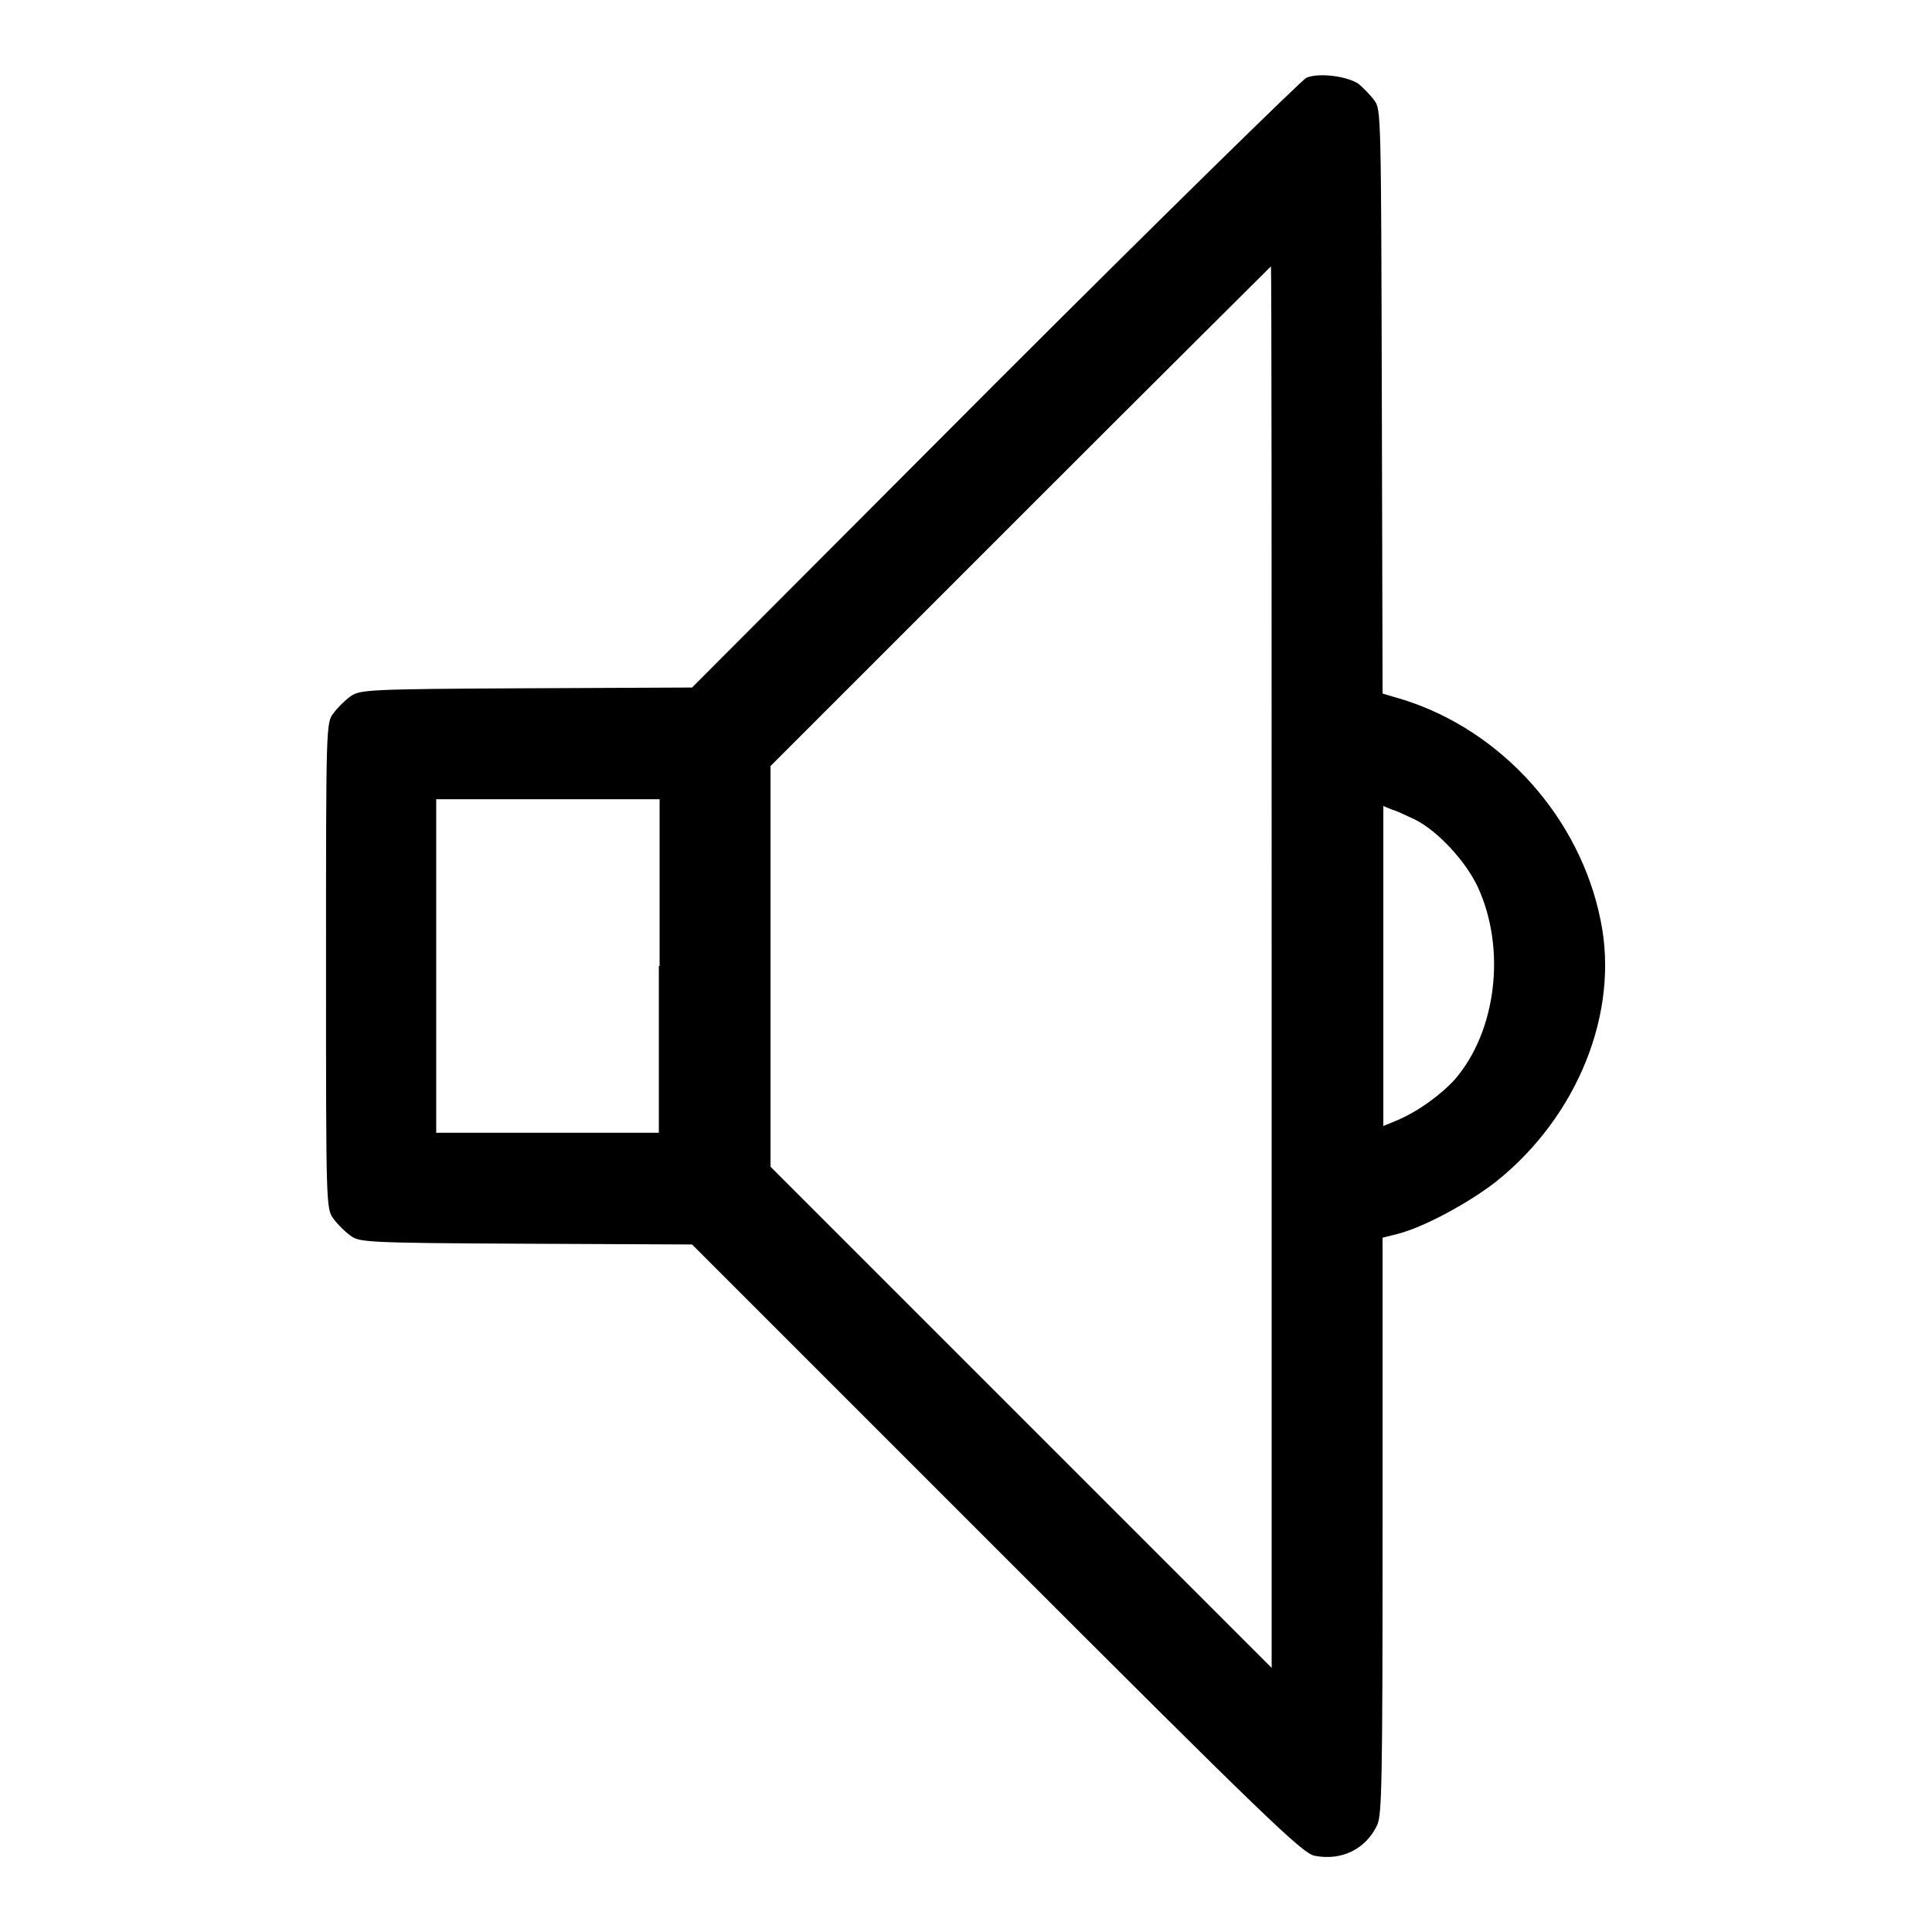
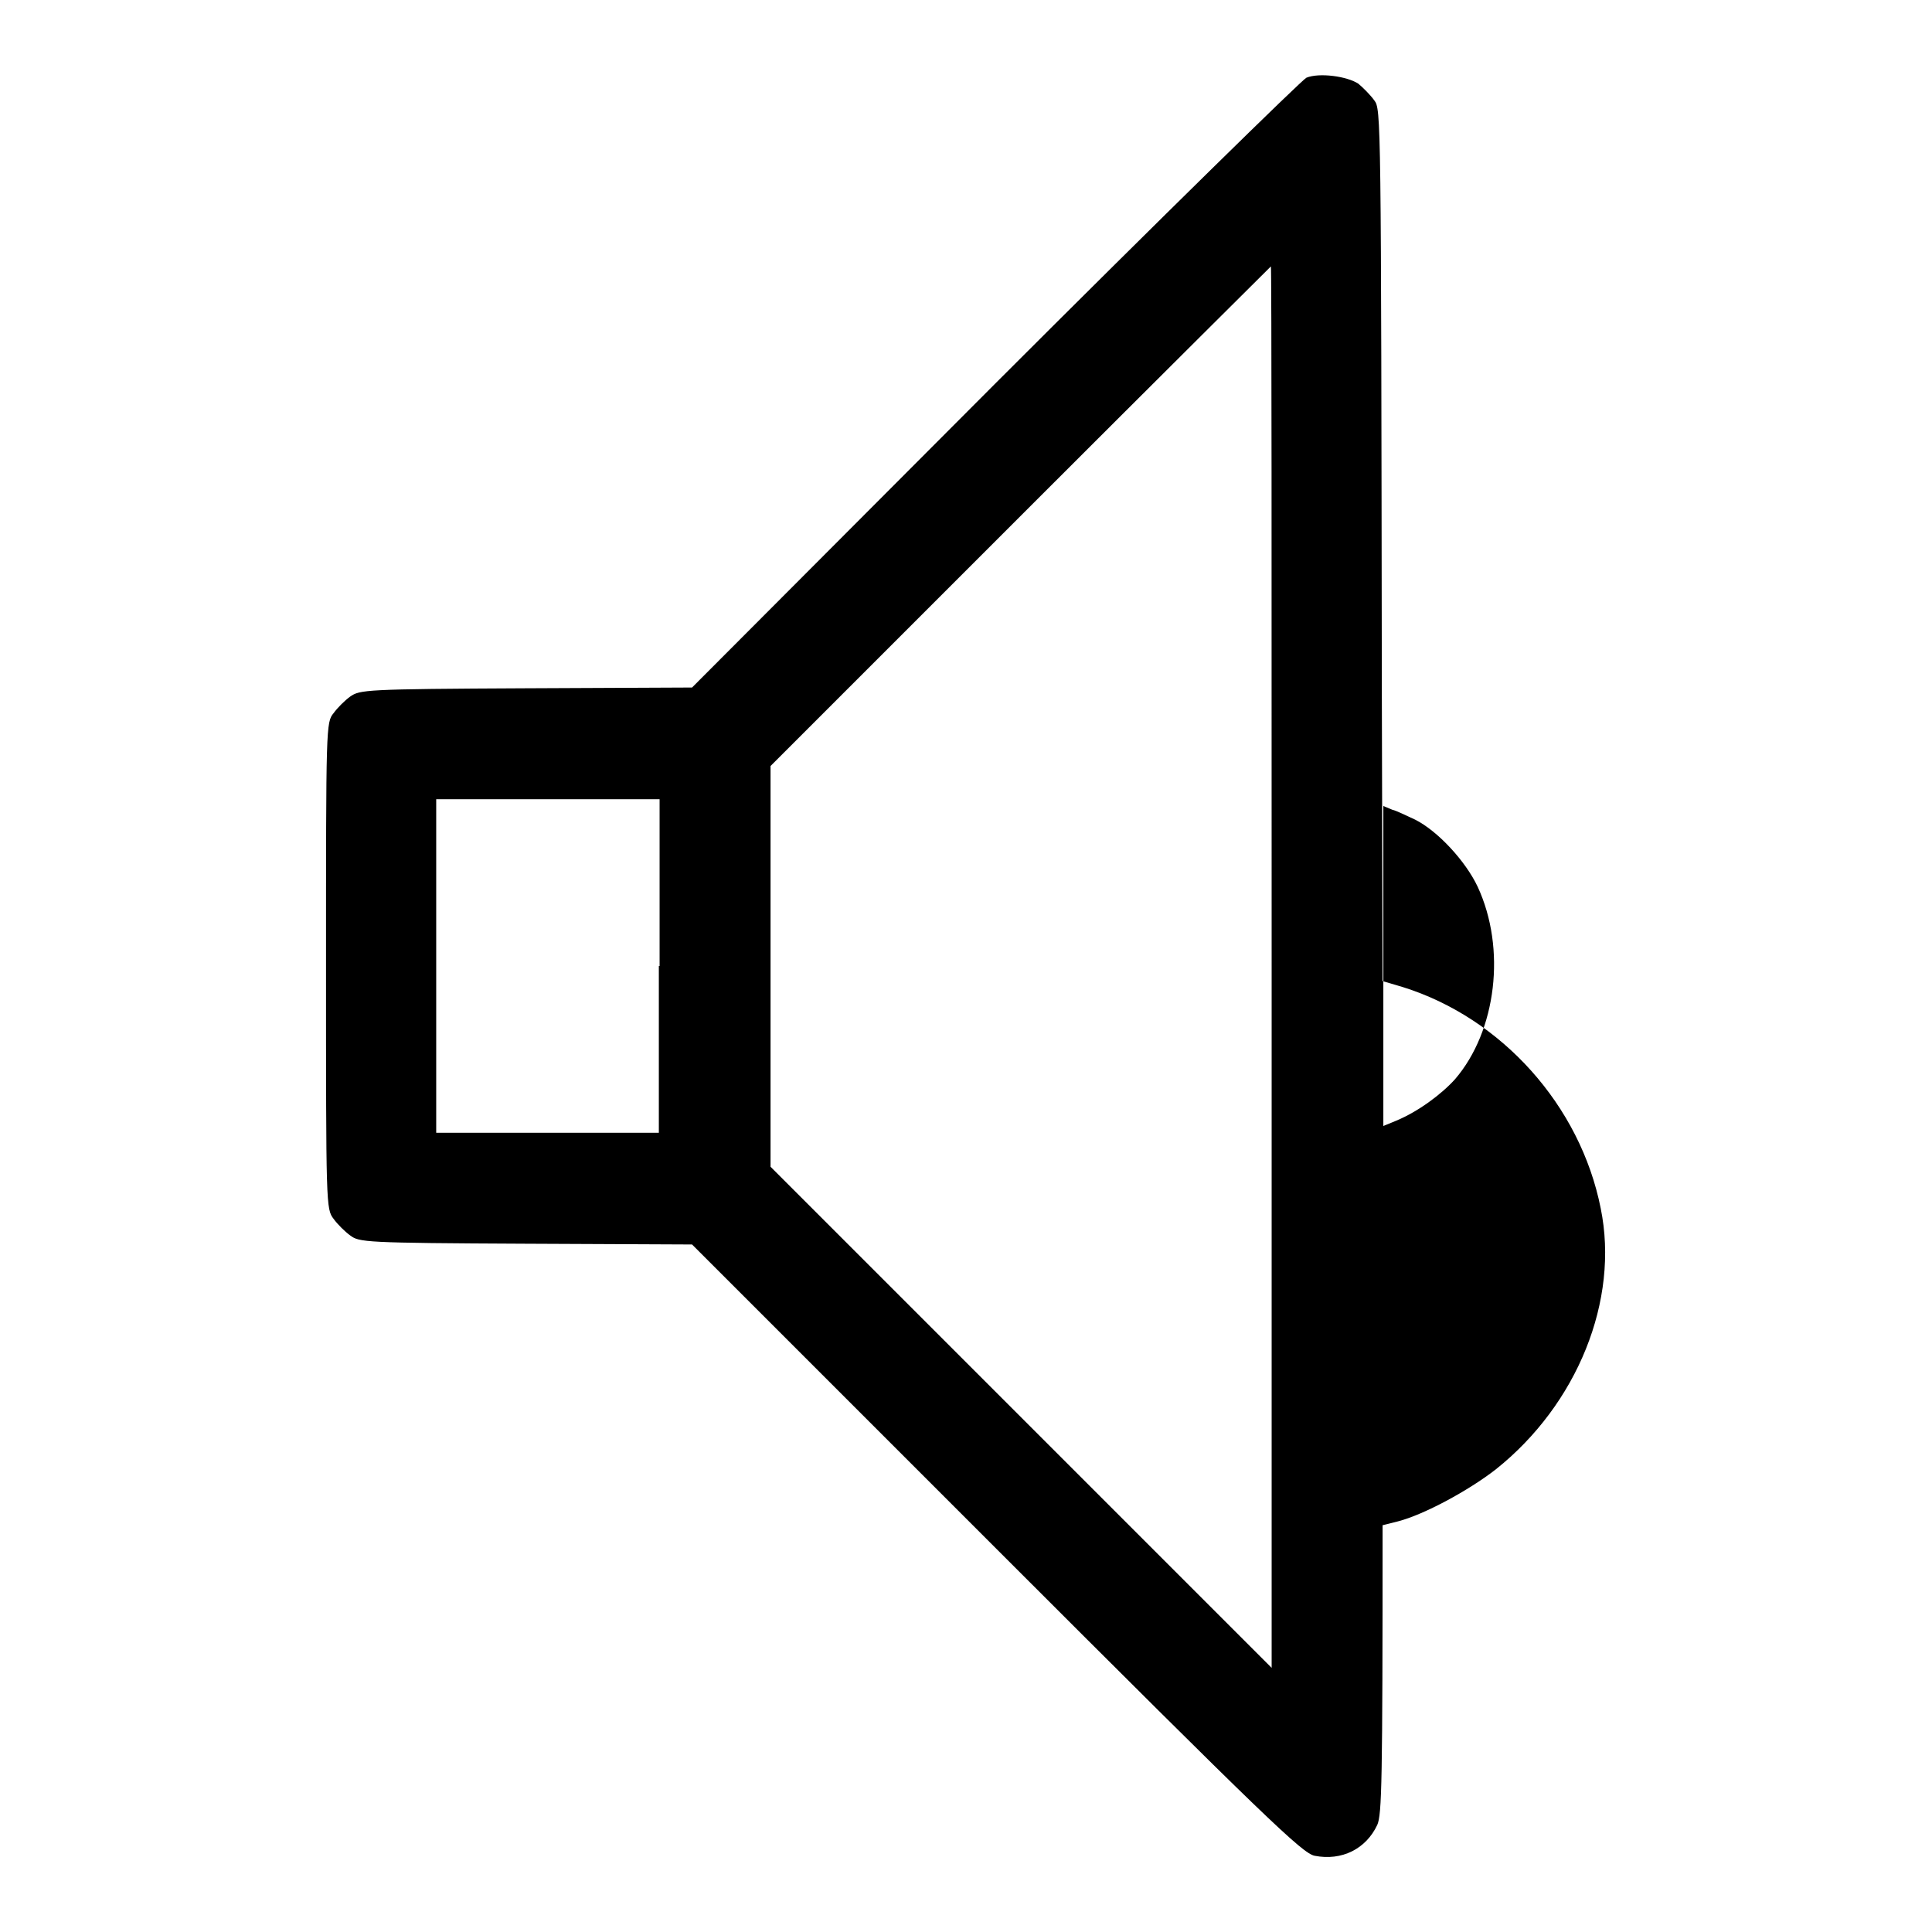
<svg xmlns="http://www.w3.org/2000/svg" version="1.1" x="0px" y="0px" viewBox="0 0 256 256" enable-background="new 0 0 256 256" xml:space="preserve">
  <g>
    <g>
      <g>
-         <path fill="#000000" d="M173.1,10.3c-0.6,0.3-19.2,18.5-41.3,40.6L91.7,91.1l-22,0.1c-21.4,0.1-22,0.2-23.3,1.1c-0.7,0.5-1.7,1.5-2.2,2.2c-1,1.2-1,1.7-1,33.5c0,31.8,0,32.2,1,33.5c0.5,0.7,1.5,1.7,2.2,2.2c1.2,0.9,1.8,1,23.3,1.1l22,0.1l40.4,40.4c35.8,35.8,40.5,40.3,42.1,40.6c3.6,0.7,6.8-0.9,8.3-4.1c0.6-1.4,0.7-5.5,0.7-39.7V164l2-0.5c3.5-0.9,9.4-4.1,13-6.9c10.8-8.6,16.4-22.4,13.9-34.6c-2.7-13.6-13.1-25.2-26.2-29.3l-2.7-0.8l-0.1-38.6C183,15,183,14.5,182.1,13.3c-0.5-0.7-1.5-1.7-2.1-2.2C178.5,10.1,174.8,9.6,173.1,10.3z M168.5,128.1v92.9l-33.2-33.2l-33.2-33.2V128v-26.5l33.1-33.1c18.2-18.2,33.2-33.1,33.2-33.1C168.5,35.3,168.5,77,168.5,128.1z M87.3,128v22.1H72.6H57.8V128v-22.1h14.8h14.8V128z M187.5,108.6c3,1.5,6.7,5.5,8.3,8.9c3.8,8.2,2.5,19.1-3,25.5c-1.8,2-4.9,4.3-7.8,5.5l-1.7,0.7V128v-21.2l1.2,0.5C185,107.4,186.4,108.1,187.5,108.6z" />
+         <path fill="#000000" d="M173.1,10.3c-0.6,0.3-19.2,18.5-41.3,40.6L91.7,91.1l-22,0.1c-21.4,0.1-22,0.2-23.3,1.1c-0.7,0.5-1.7,1.5-2.2,2.2c-1,1.2-1,1.7-1,33.5c0,31.8,0,32.2,1,33.5c0.5,0.7,1.5,1.7,2.2,2.2c1.2,0.9,1.8,1,23.3,1.1l22,0.1l40.4,40.4c35.8,35.8,40.5,40.3,42.1,40.6c3.6,0.7,6.8-0.9,8.3-4.1c0.6-1.4,0.7-5.5,0.7-39.7l2-0.5c3.5-0.9,9.4-4.1,13-6.9c10.8-8.6,16.4-22.4,13.9-34.6c-2.7-13.6-13.1-25.2-26.2-29.3l-2.7-0.8l-0.1-38.6C183,15,183,14.5,182.1,13.3c-0.5-0.7-1.5-1.7-2.1-2.2C178.5,10.1,174.8,9.6,173.1,10.3z M168.5,128.1v92.9l-33.2-33.2l-33.2-33.2V128v-26.5l33.1-33.1c18.2-18.2,33.2-33.1,33.2-33.1C168.5,35.3,168.5,77,168.5,128.1z M87.3,128v22.1H72.6H57.8V128v-22.1h14.8h14.8V128z M187.5,108.6c3,1.5,6.7,5.5,8.3,8.9c3.8,8.2,2.5,19.1-3,25.5c-1.8,2-4.9,4.3-7.8,5.5l-1.7,0.7V128v-21.2l1.2,0.5C185,107.4,186.4,108.1,187.5,108.6z" />
      </g>
    </g>
  </g>
</svg>